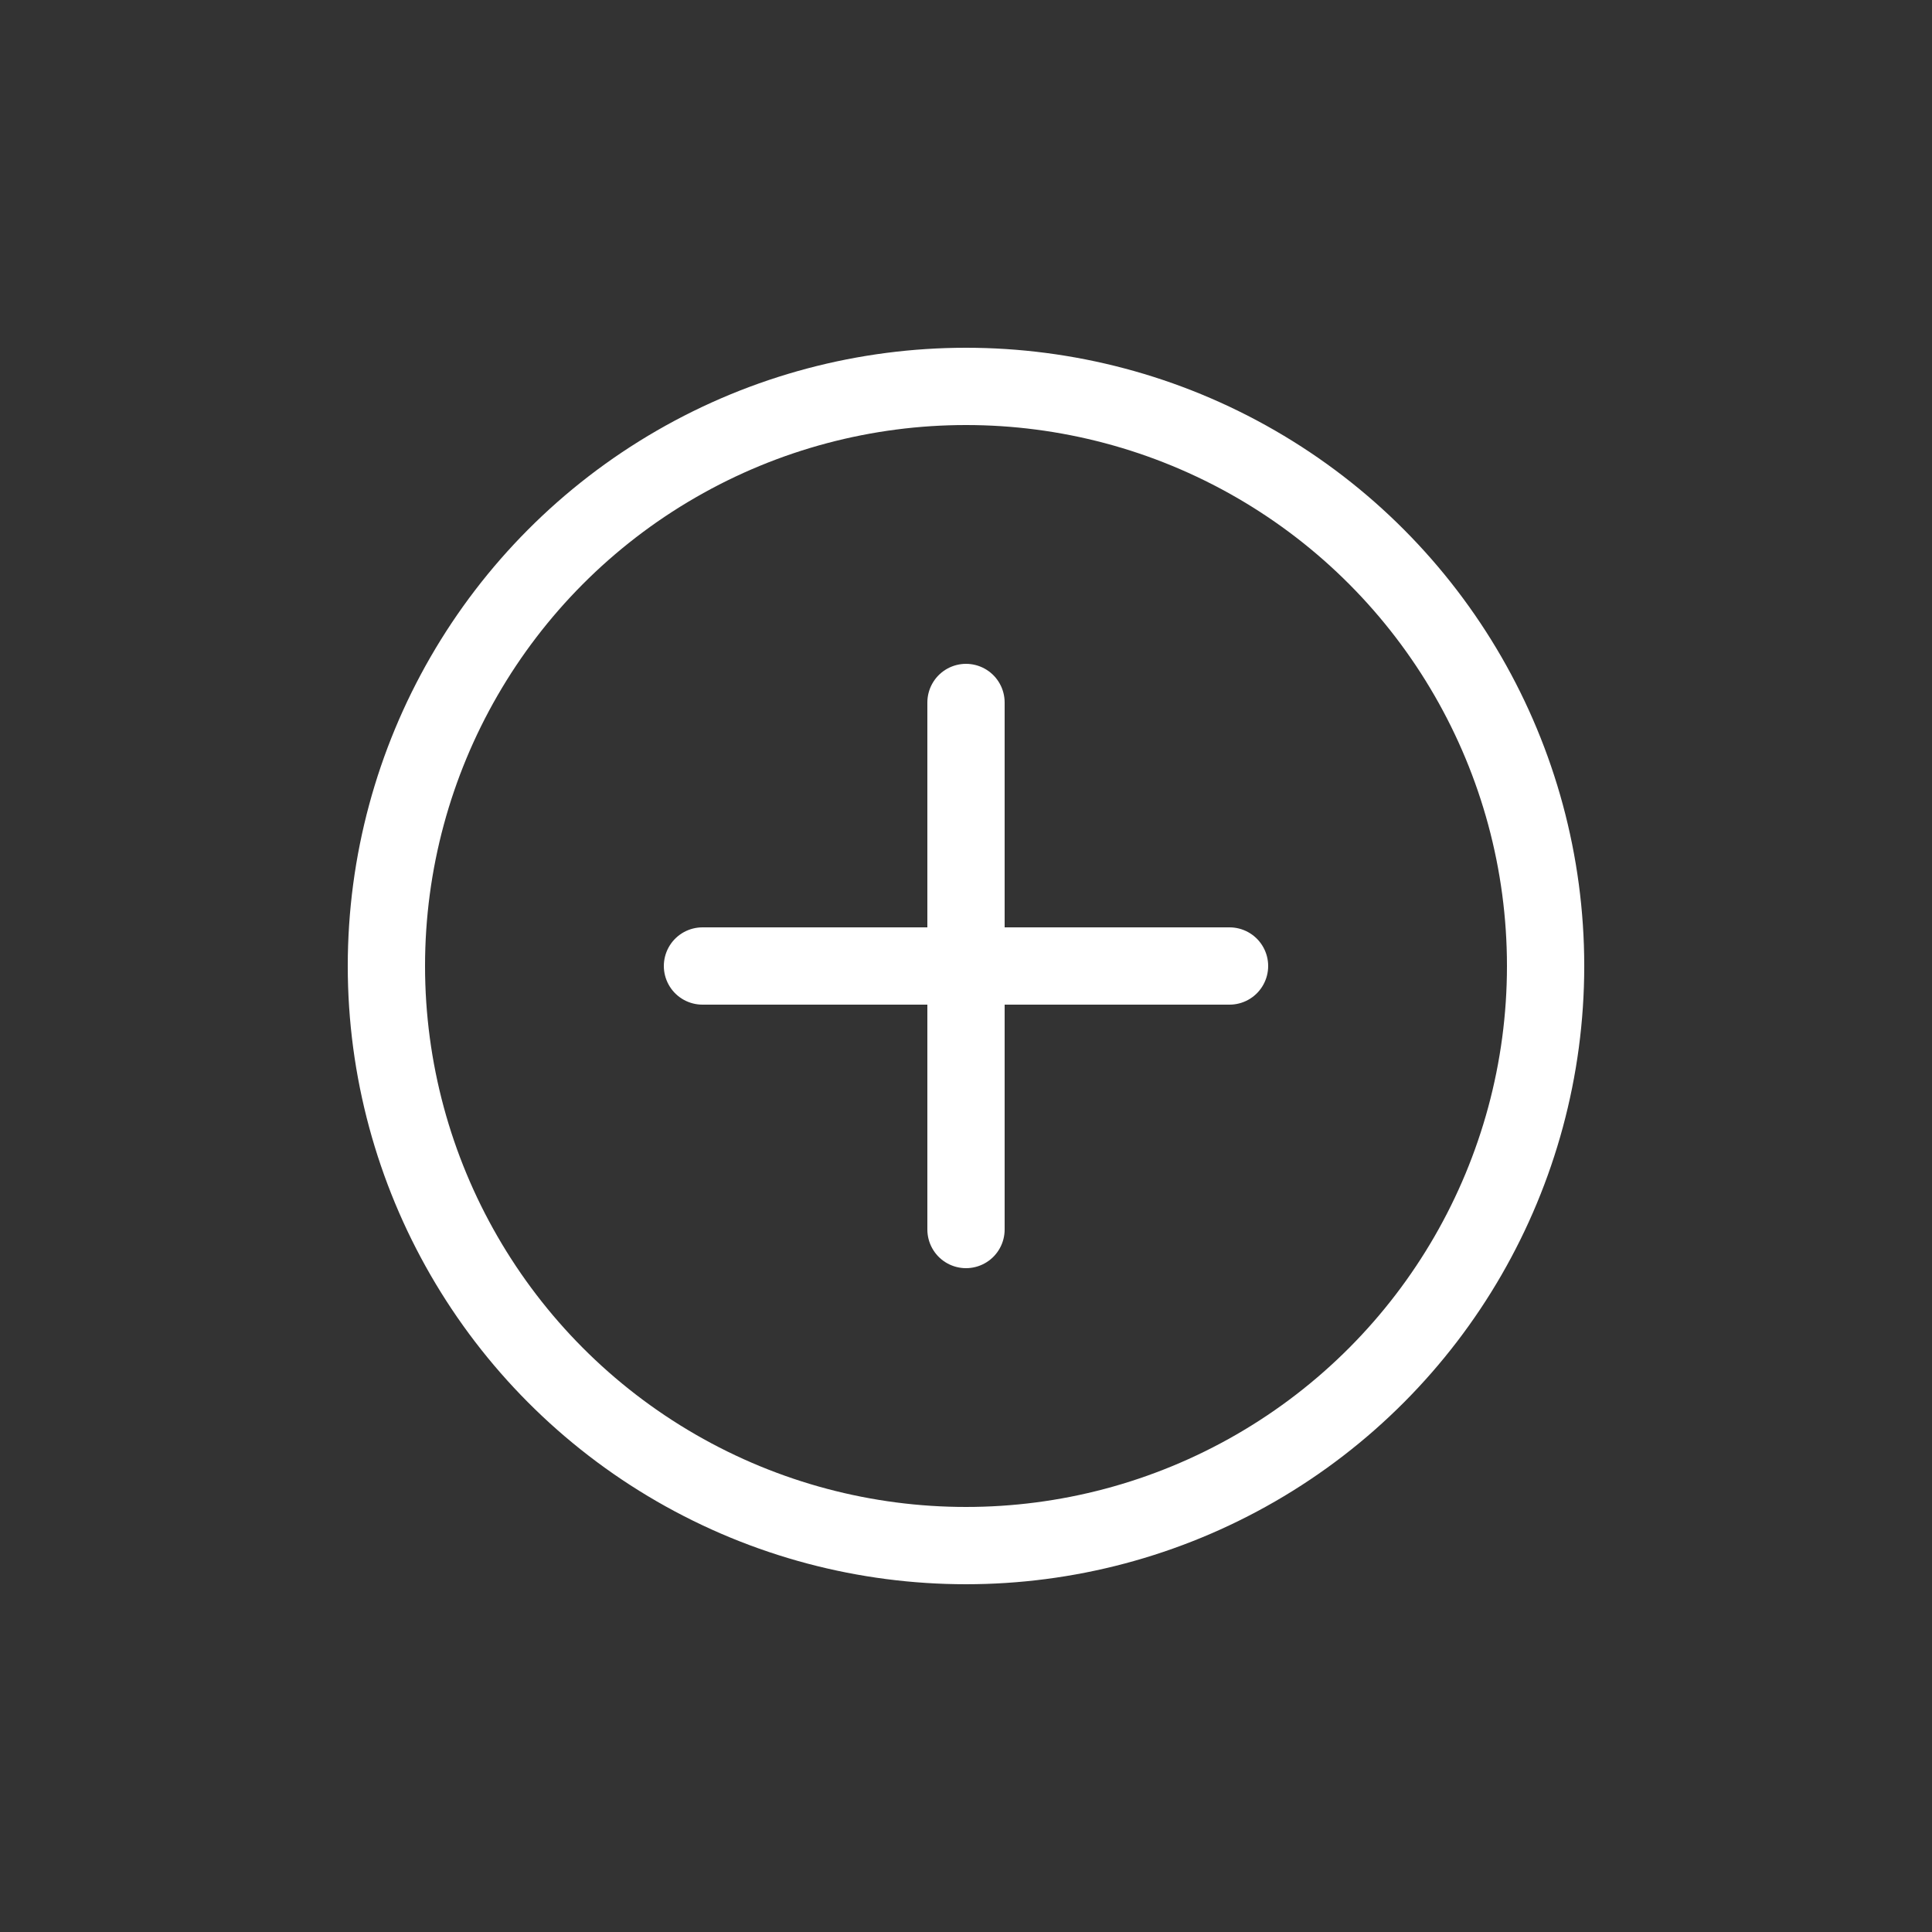
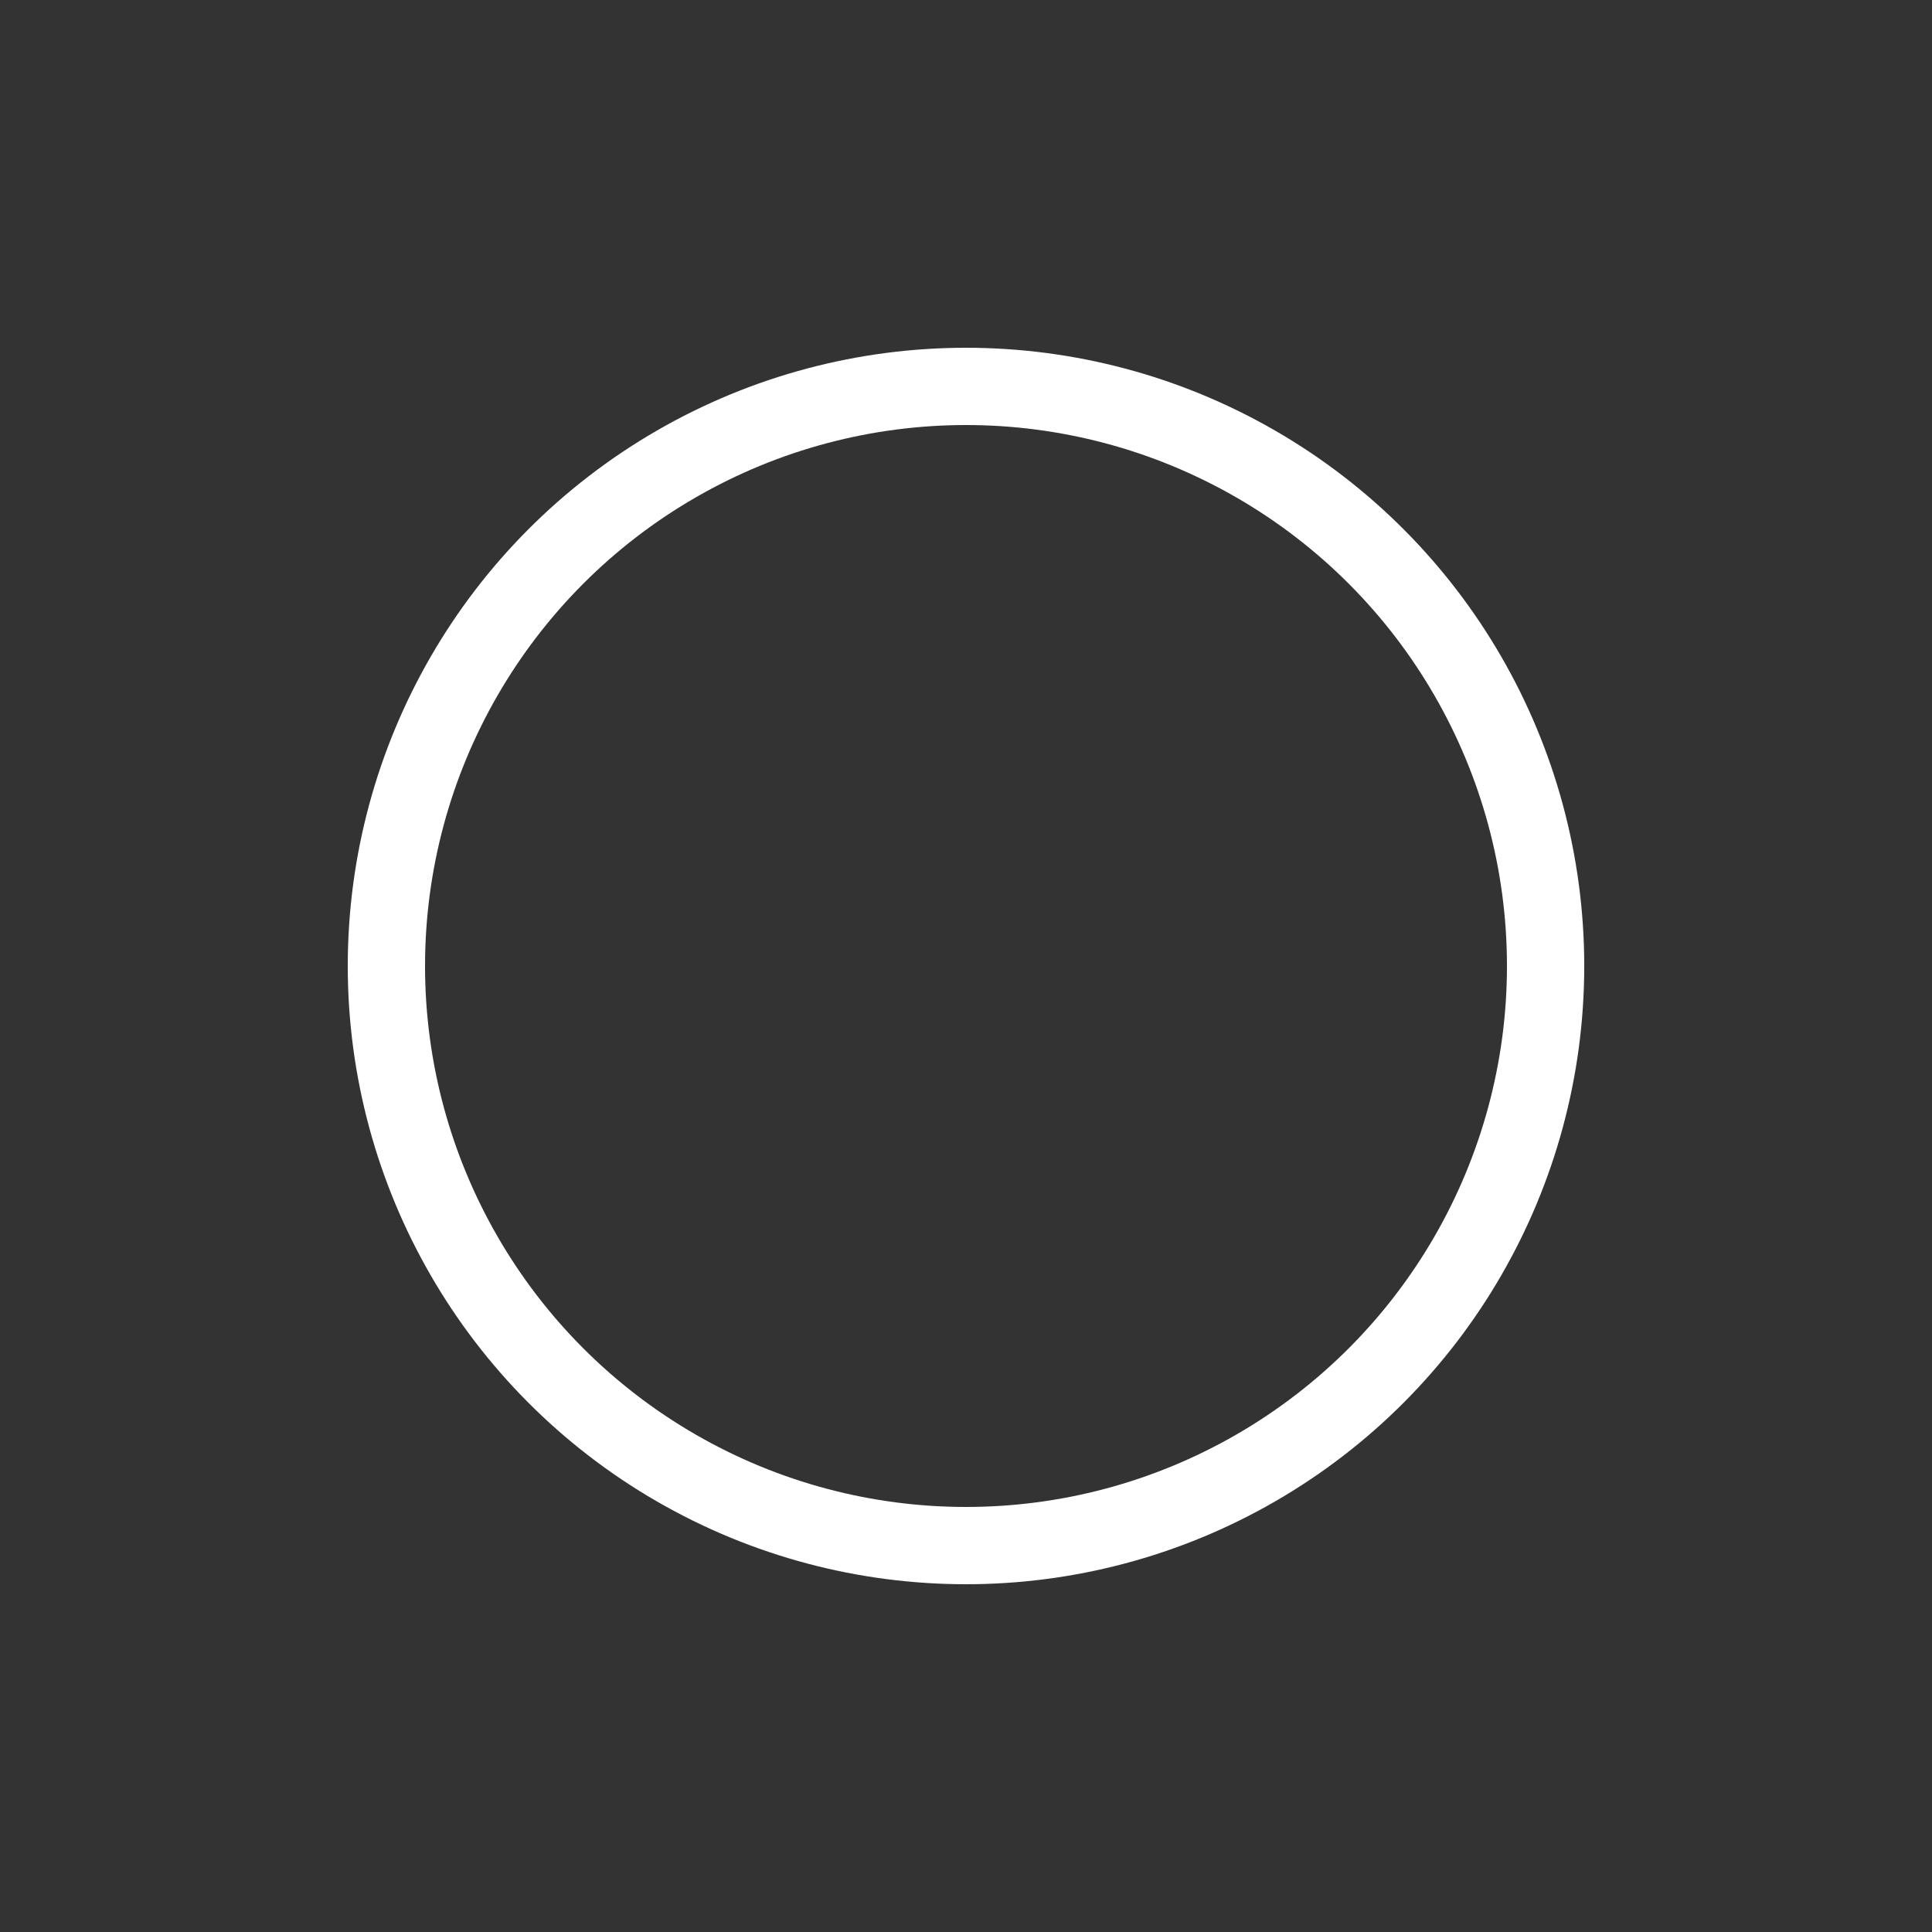
<svg xmlns="http://www.w3.org/2000/svg" viewBox="0 0 25 25">
  <rect x="0" y="0" width="25" height="25" fill="#333333" stroke="none" />
  <defs>
    <style>.cls-1,.cls-2{fill:none;}.cls-1{stroke:#fff;stroke-linecap:round;stroke-miterlimit:10;}</style>
  </defs>
  <g id="Layer_2" data-name="Layer 2">
    <g id="Layer_1-2" data-name="Layer 1">
-       <line class="cls-1" x1="12.5" y1="9.09" x2="12.5" y2="15.91" />
-       <line class="cls-1" x1="15.91" y1="12.5" x2="9.09" y2="12.5" />
      <circle class="cls-1" cx="12.5" cy="12.5" r="7.5" />
-       <rect class="cls-2" width="25" height="25" />
    </g>
  </g>
</svg>